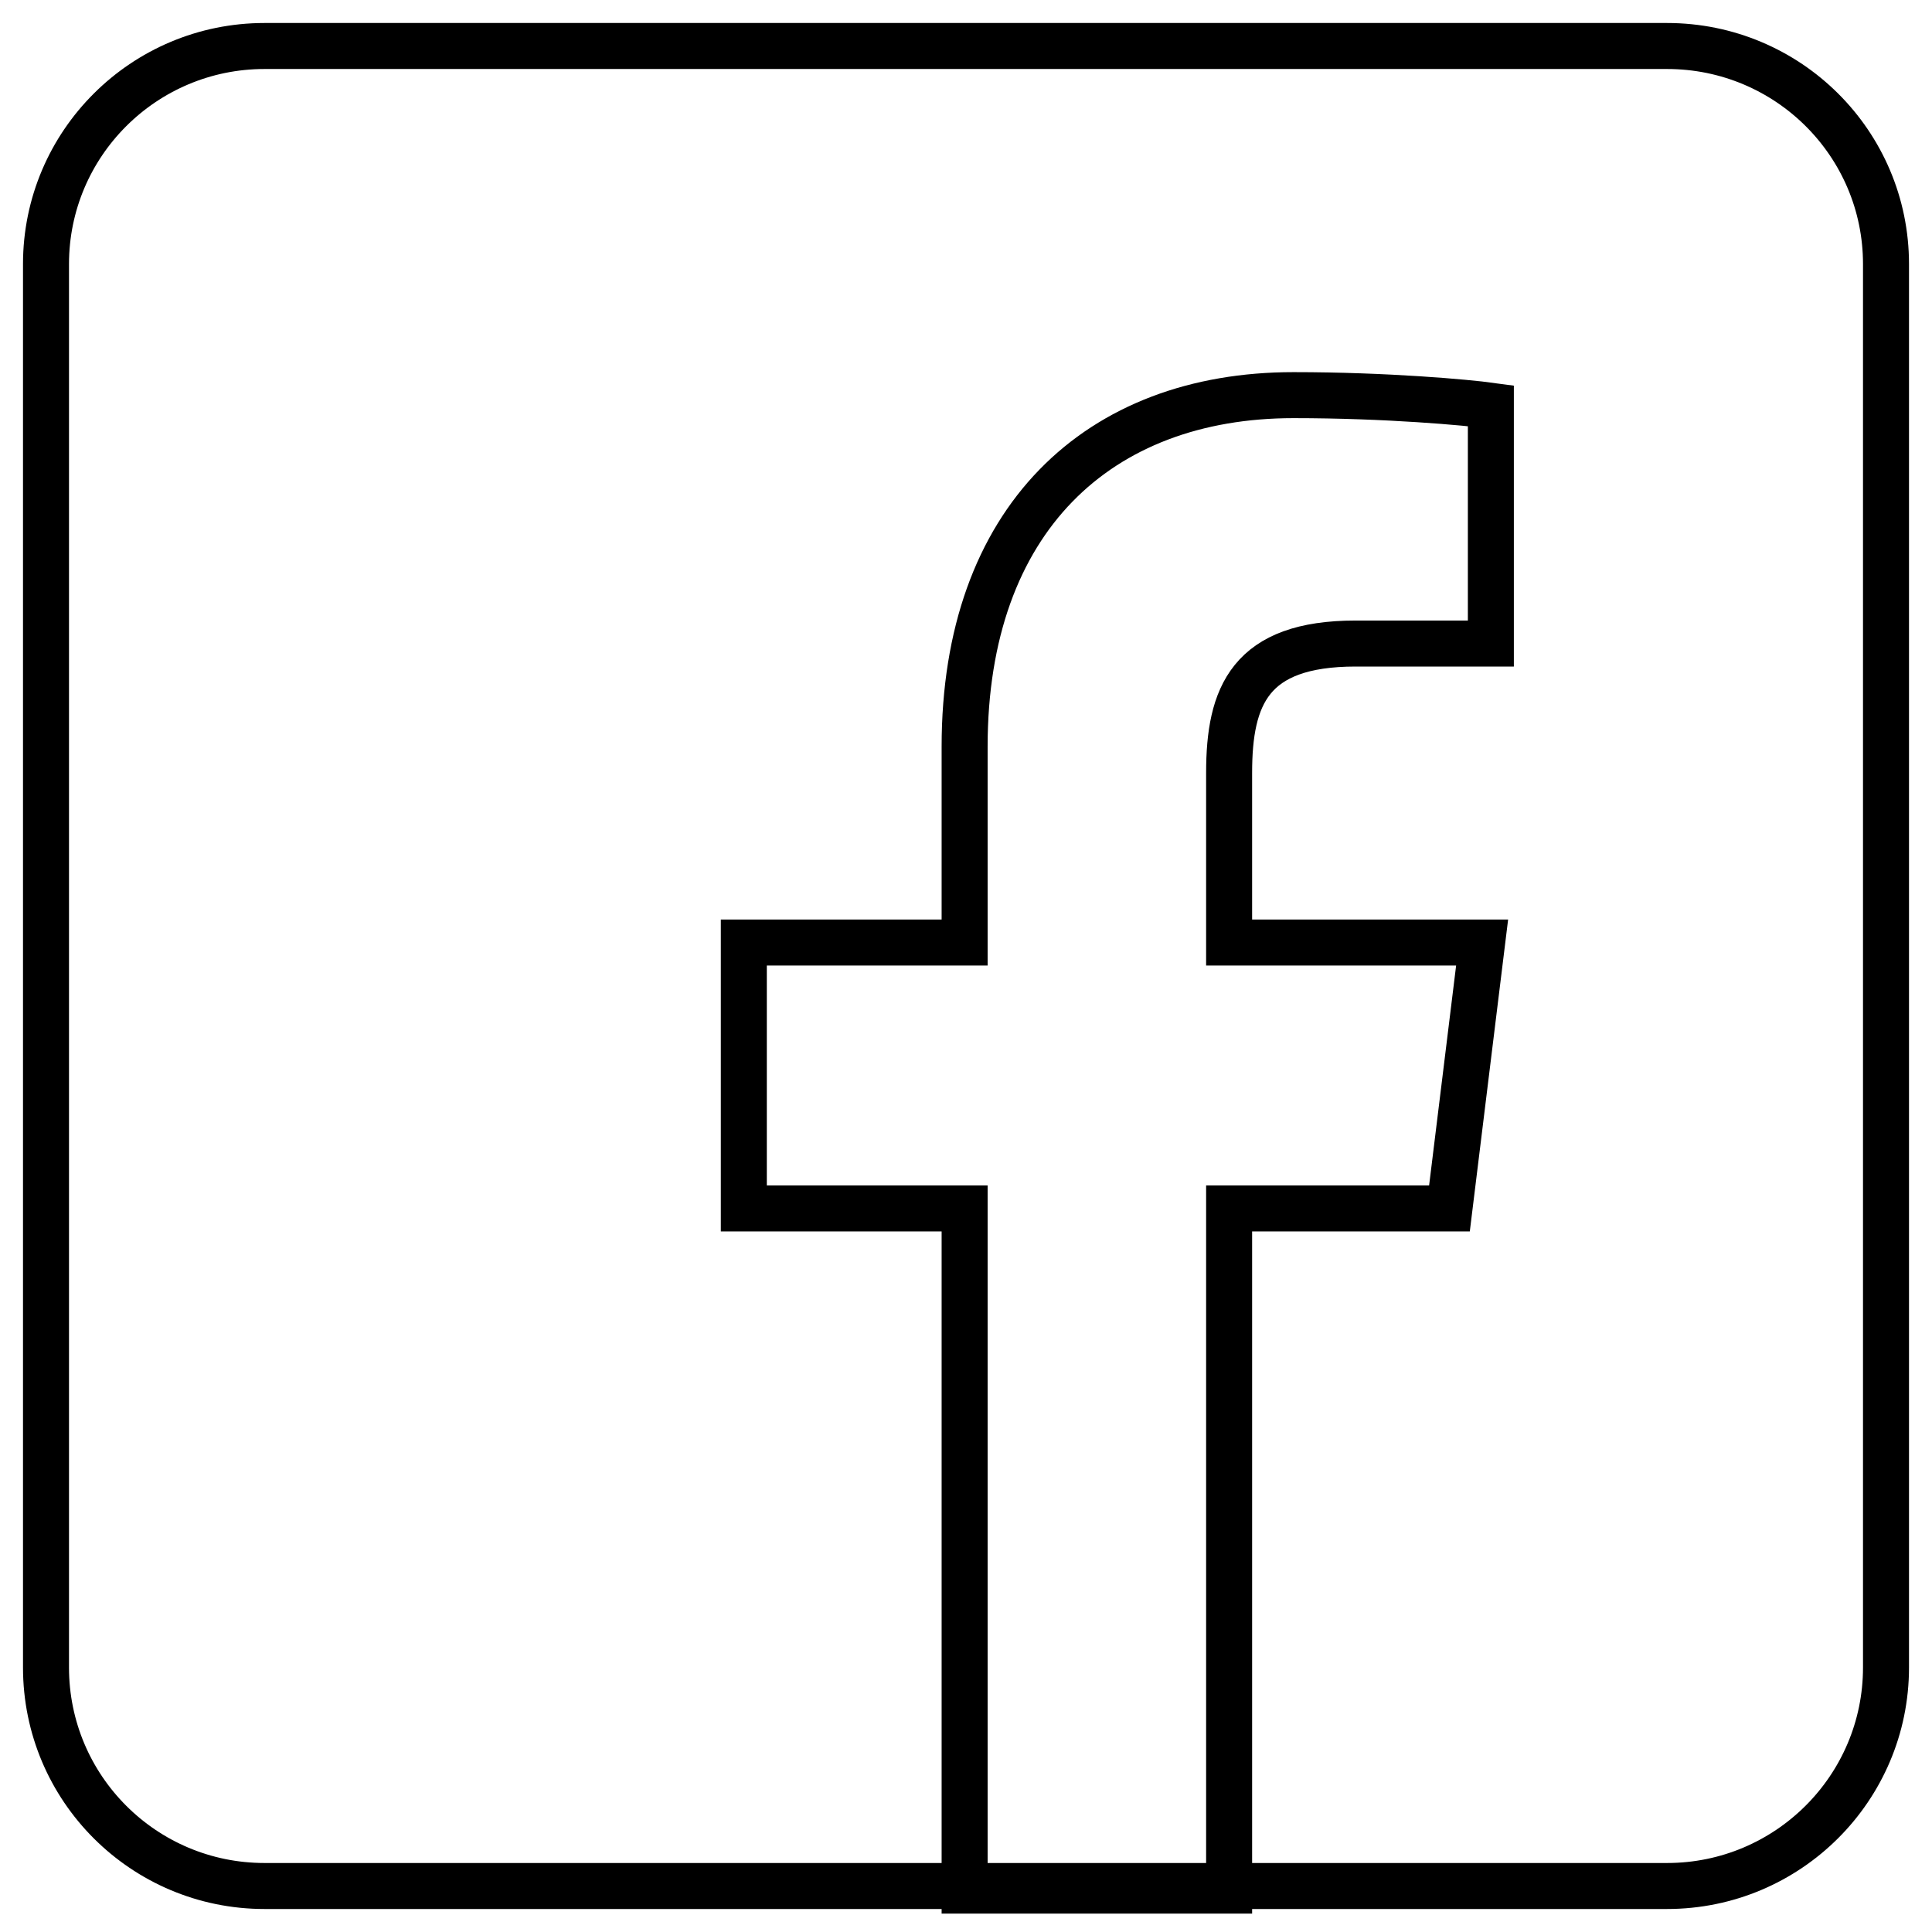
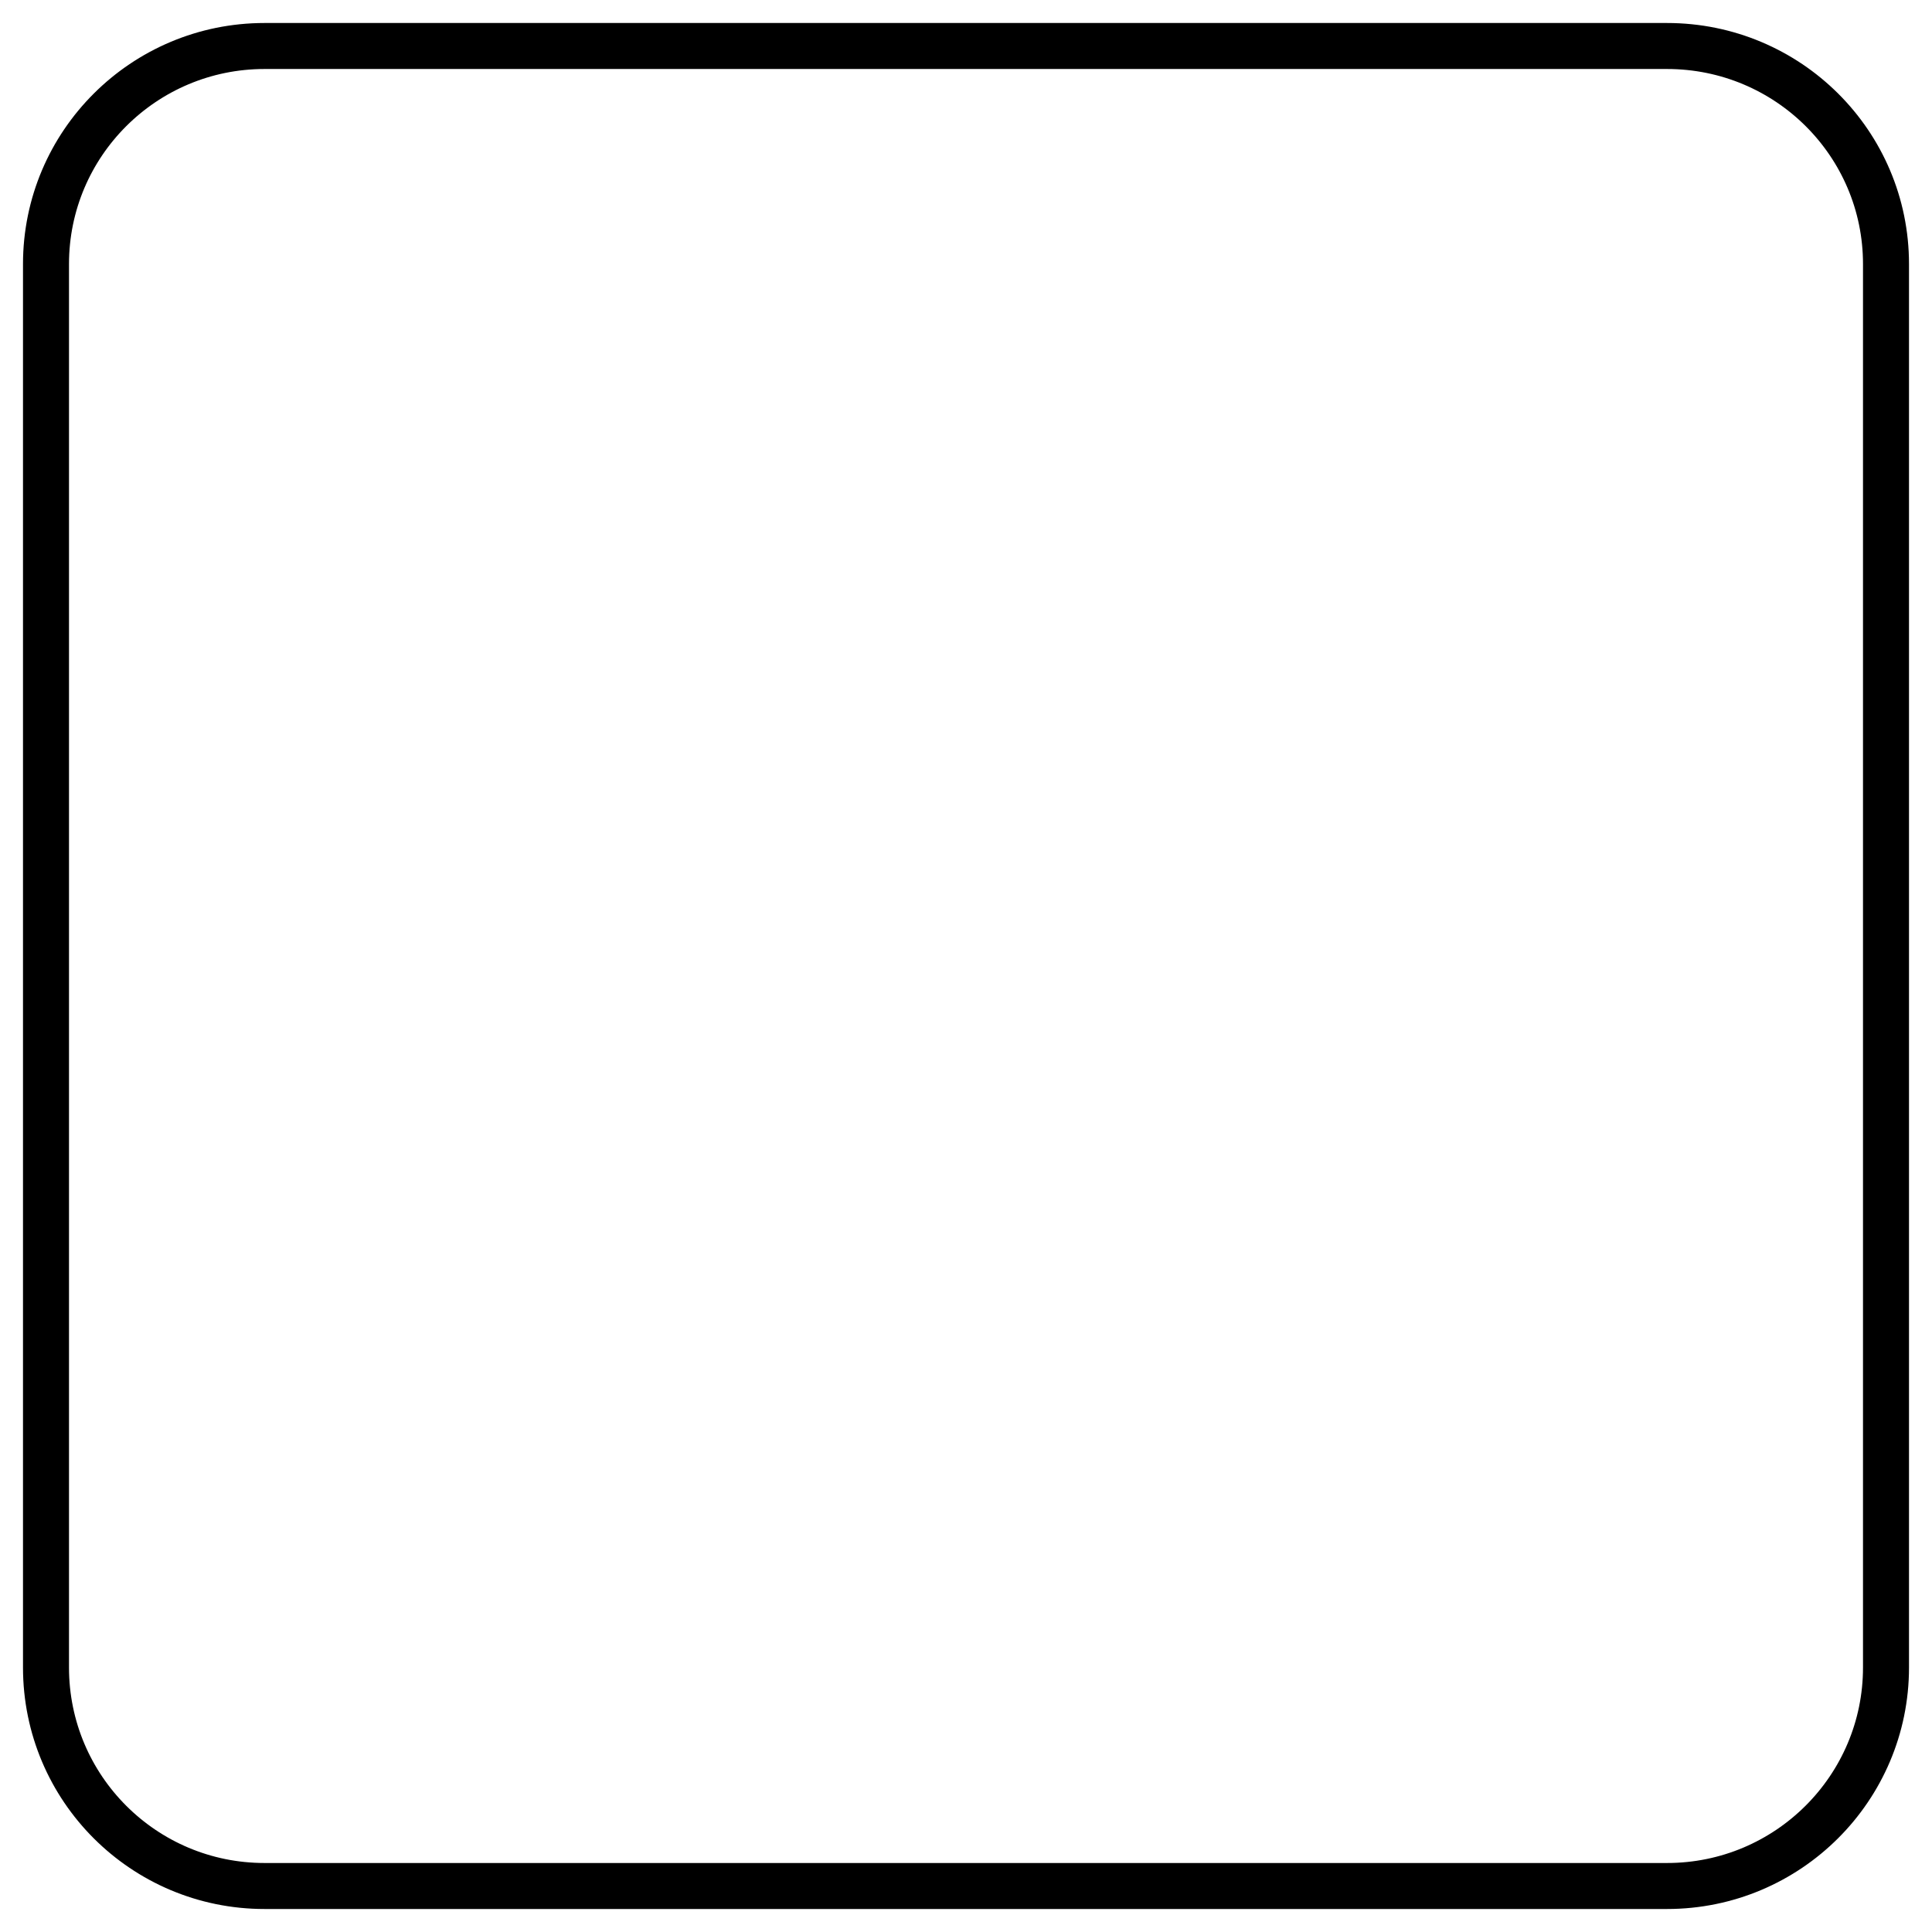
<svg xmlns="http://www.w3.org/2000/svg" version="1.1" x="0px" y="0px" viewBox="0 0 42 42" style="enable-background:new 0 0 42 42;" xml:space="preserve">
  <style type="text/css">
	.st0{display:none;}
	.st1{display:inline;}
	.st2{fill:none;stroke:#000;}
	.st3{display:inline;fill:none;stroke:#000;}
</style>
  <g id="footer">
    <g>
-       <path id="Stroke-1_00000014599443160435669110000004920904740835112098_" class="st2" d="M26.72,41.09V26.27h4.79l0.71-5.78h-5.5    V16.8c0-1.67,0.45-2.81,2.75-2.81l2.94,0V8.82c-0.51-0.07-2.26-0.23-4.29-0.23c-4.24,0-7.15,2.7-7.15,7.64v4.26h-4.8v5.78h4.8    v14.83H26.72L26.72,41.09z" />
      <path class="st2" d="M41,5.74v30.51c0,2.62-2.13,4.75-4.76,4.75H5.75C3.13,41,1,38.88,1,36.25V5.74C1,3.12,3.13,1,5.75,1h30.49    C38.87,1,41,3.12,41,5.74L41,5.74z" />
    </g>
  </g>
</svg>